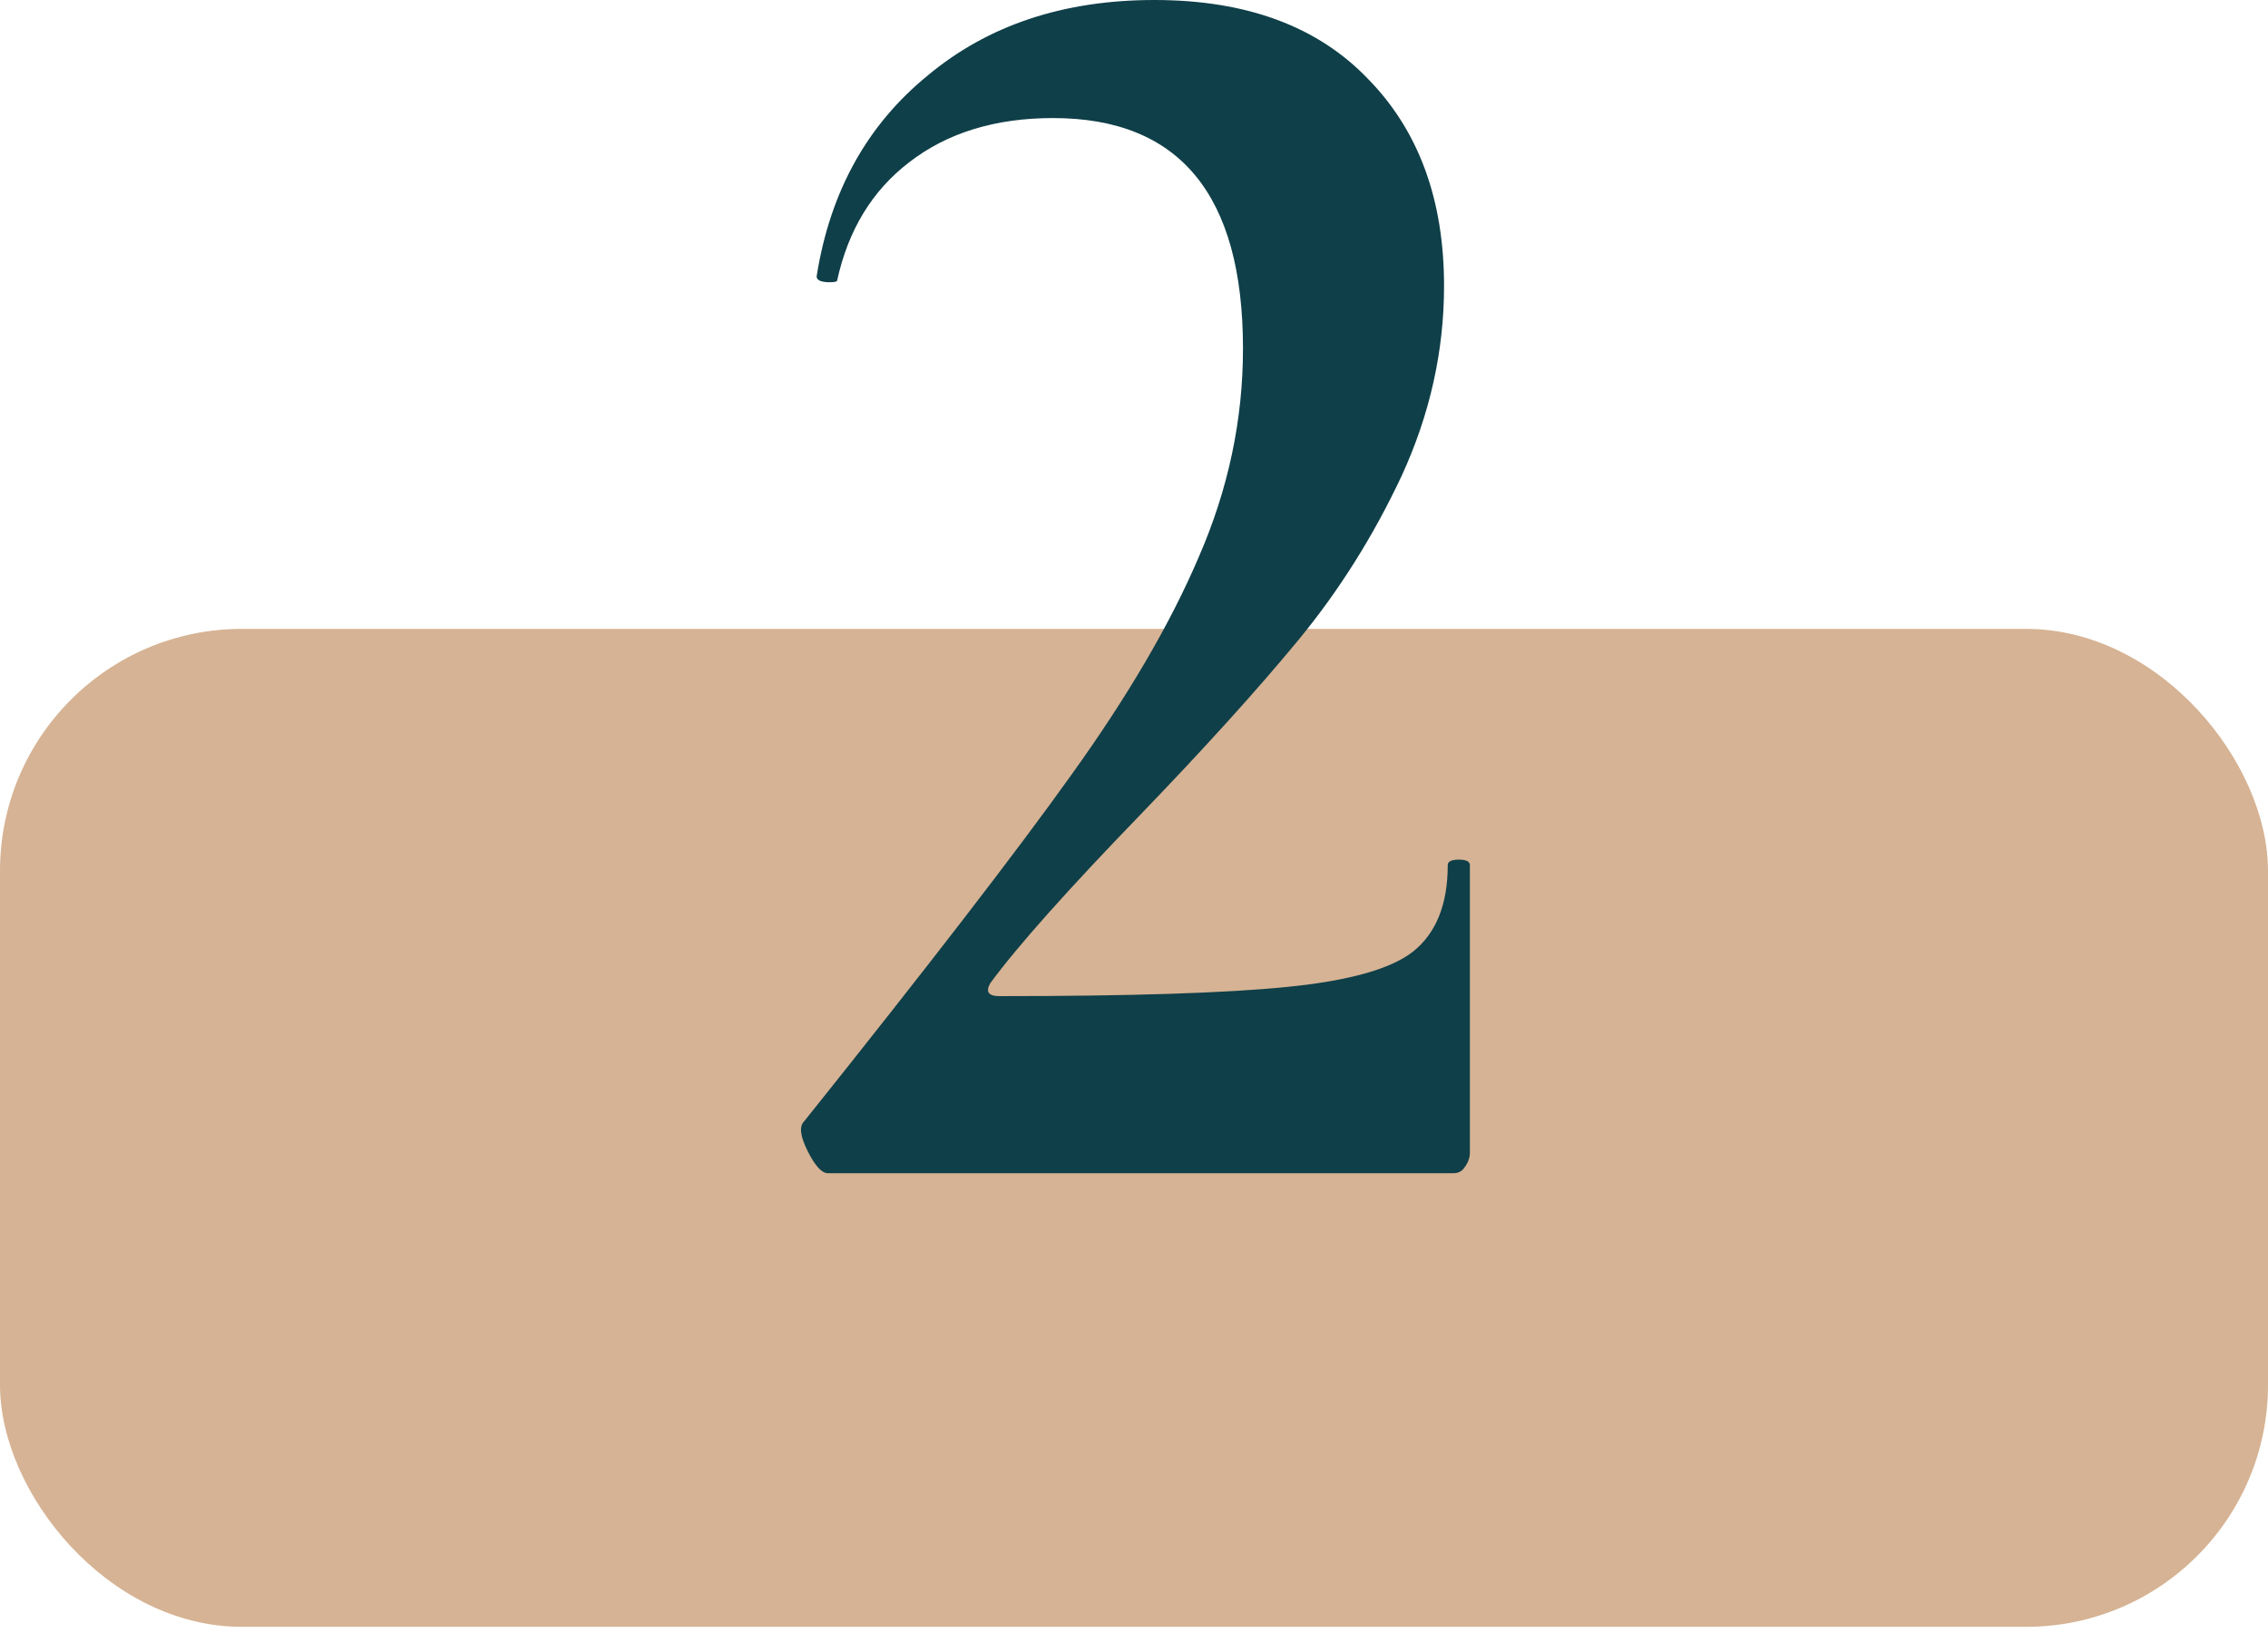
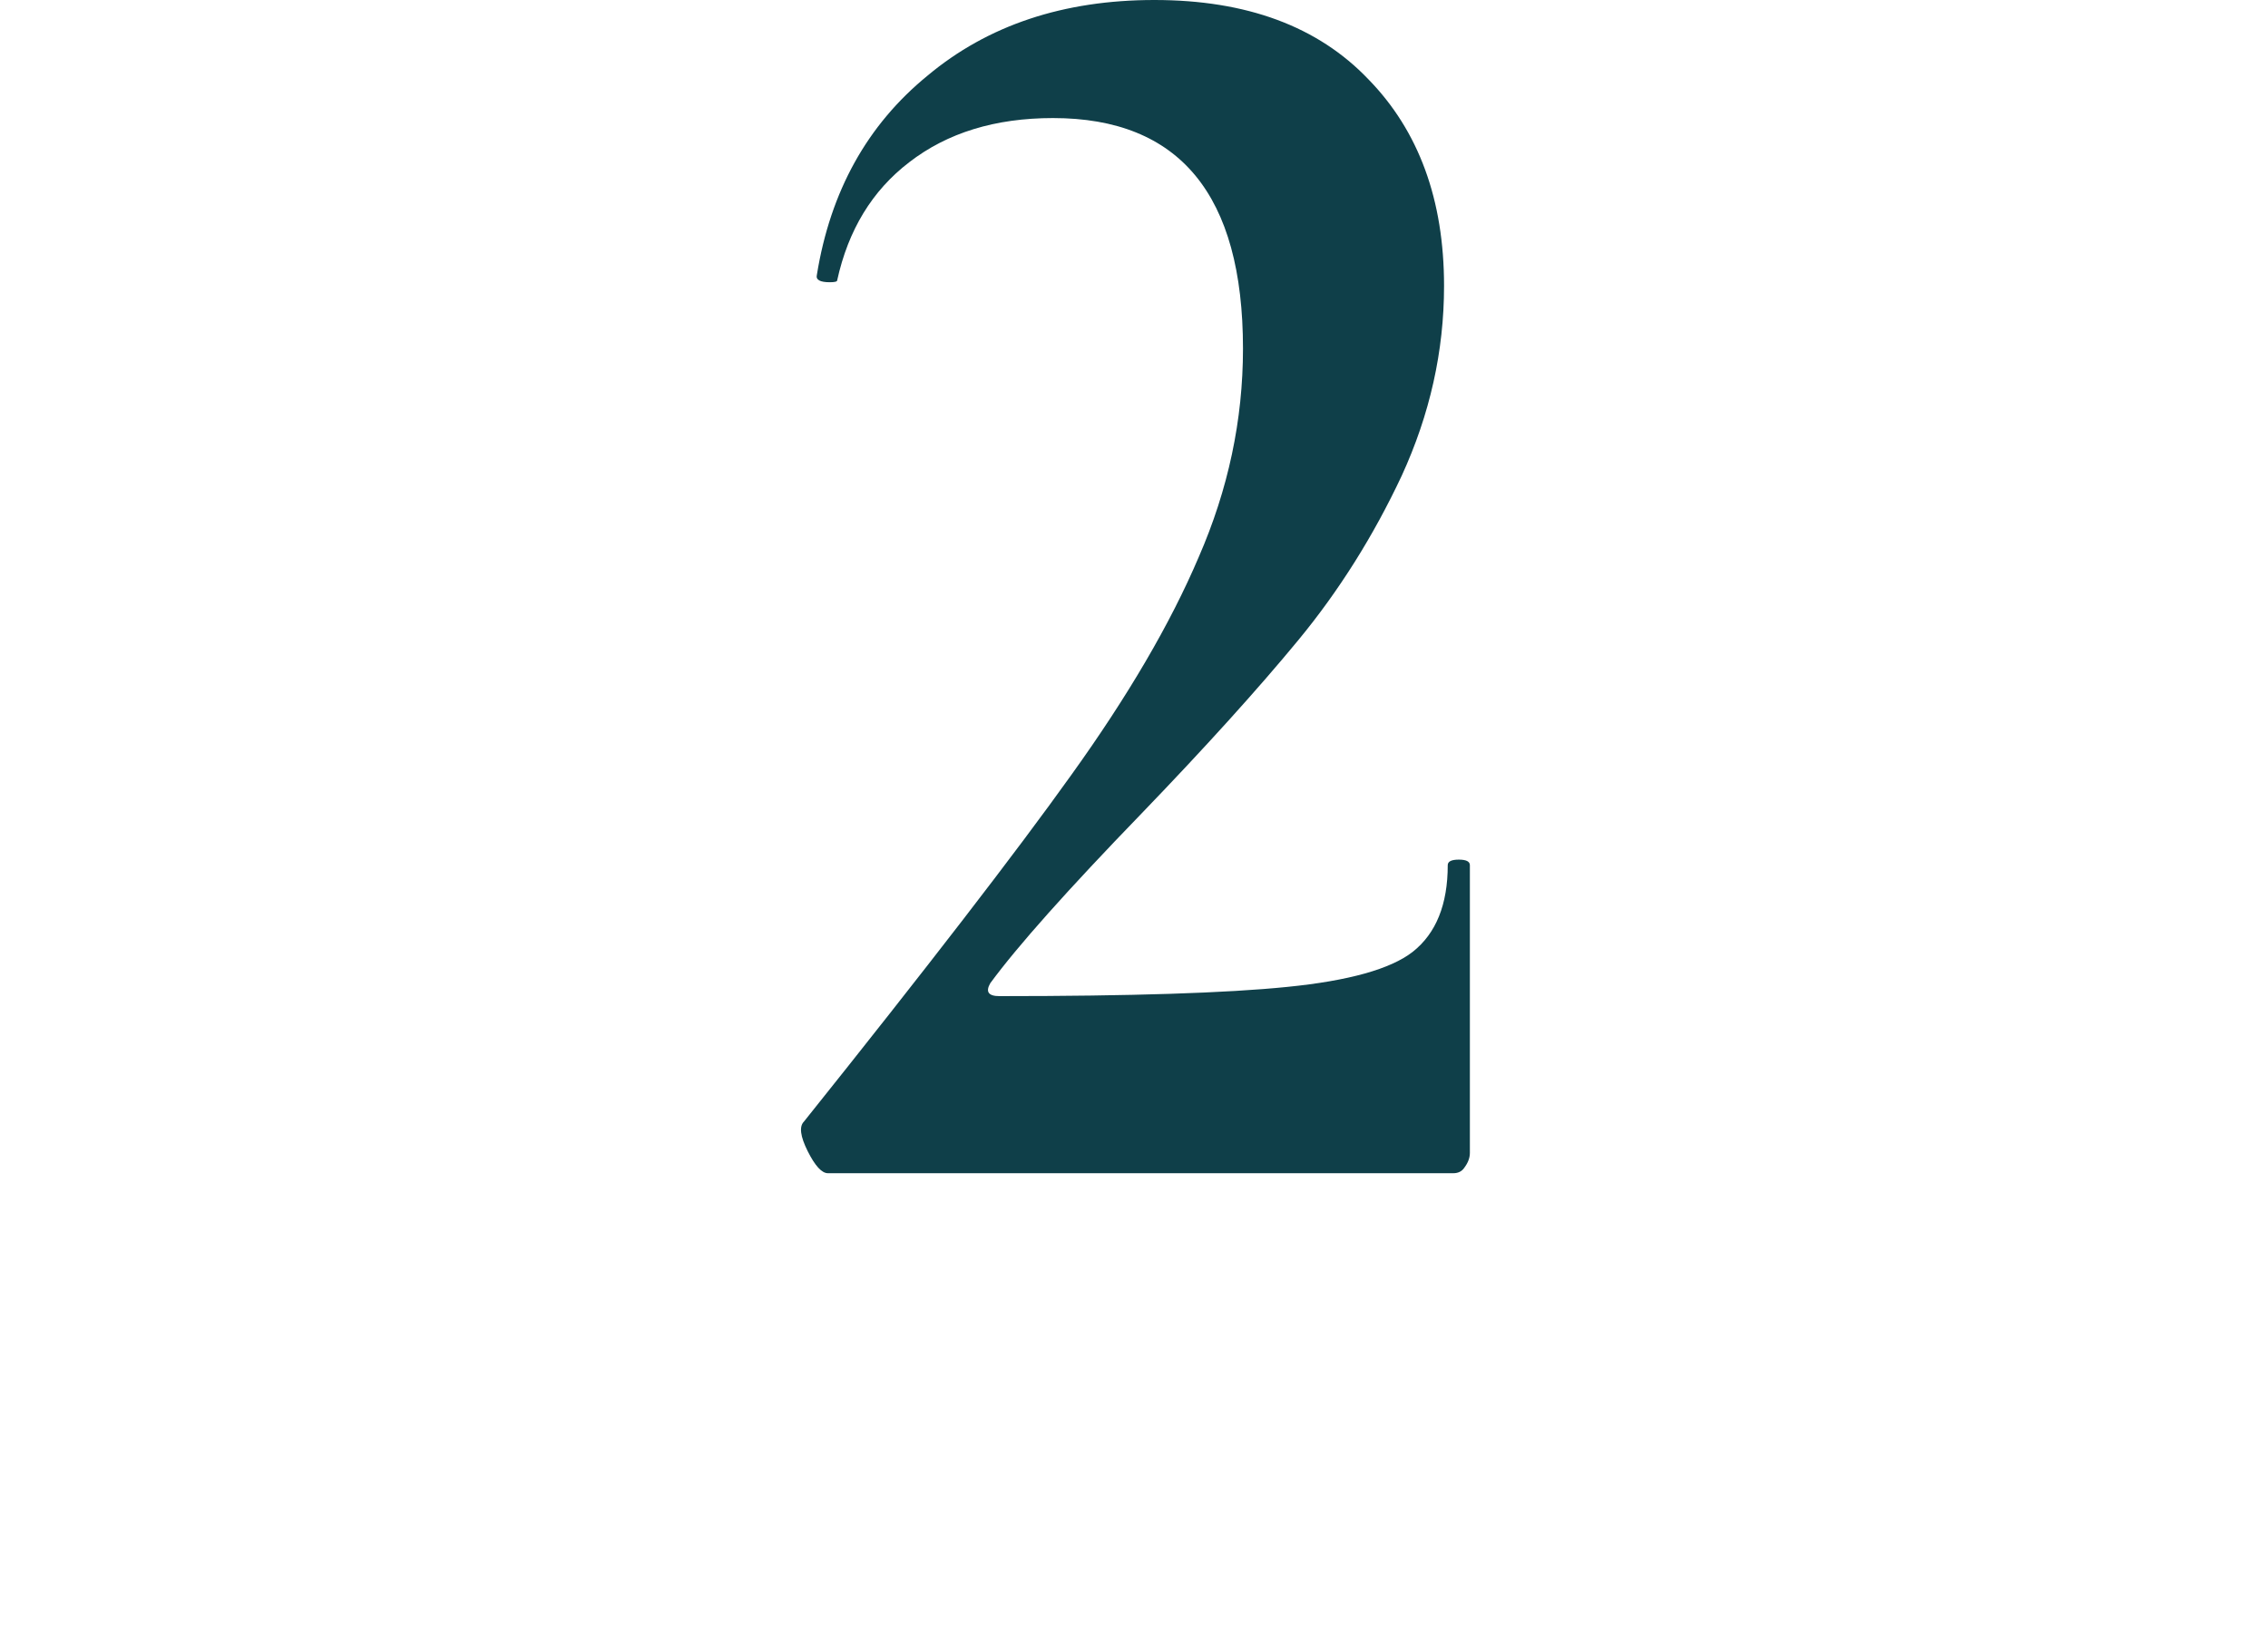
<svg xmlns="http://www.w3.org/2000/svg" width="75" height="54" viewBox="0 0 75 54" fill="none">
-   <rect y="20.796" width="75" height="33" rx="8" fill="#D6B394" />
  <path d="M27.379 38.796C27.175 38.796 26.952 38.552 26.708 38.064C26.464 37.576 26.423 37.251 26.586 37.088C30.652 32.005 33.601 28.182 35.431 25.62C37.301 23.017 38.705 20.618 39.64 18.422C40.616 16.185 41.104 13.888 41.104 11.529C41.104 6.446 39.01 3.904 34.821 3.904C32.91 3.904 31.323 4.392 30.063 5.368C28.843 6.303 28.05 7.605 27.684 9.272C27.684 9.313 27.602 9.333 27.44 9.333C27.114 9.333 26.972 9.252 27.013 9.089C27.46 6.324 28.68 4.128 30.673 2.501C32.666 0.834 35.166 0 38.176 0C41.226 0 43.584 0.874 45.252 2.623C46.919 4.331 47.753 6.608 47.753 9.455C47.753 11.61 47.285 13.705 46.35 15.738C45.414 17.731 44.276 19.54 42.934 21.167C41.592 22.794 39.864 24.705 37.749 26.901C35.309 29.422 33.642 31.293 32.747 32.513C32.584 32.798 32.686 32.94 33.052 32.94C37.403 32.94 40.575 32.838 42.568 32.635C44.601 32.432 45.984 32.045 46.716 31.476C47.489 30.866 47.875 29.91 47.875 28.609C47.875 28.487 47.997 28.426 48.241 28.426C48.485 28.426 48.607 28.487 48.607 28.609V38.125C48.607 38.288 48.546 38.45 48.424 38.613C48.343 38.735 48.221 38.796 48.058 38.796H27.379Z" fill="#0F3F49" />
</svg>